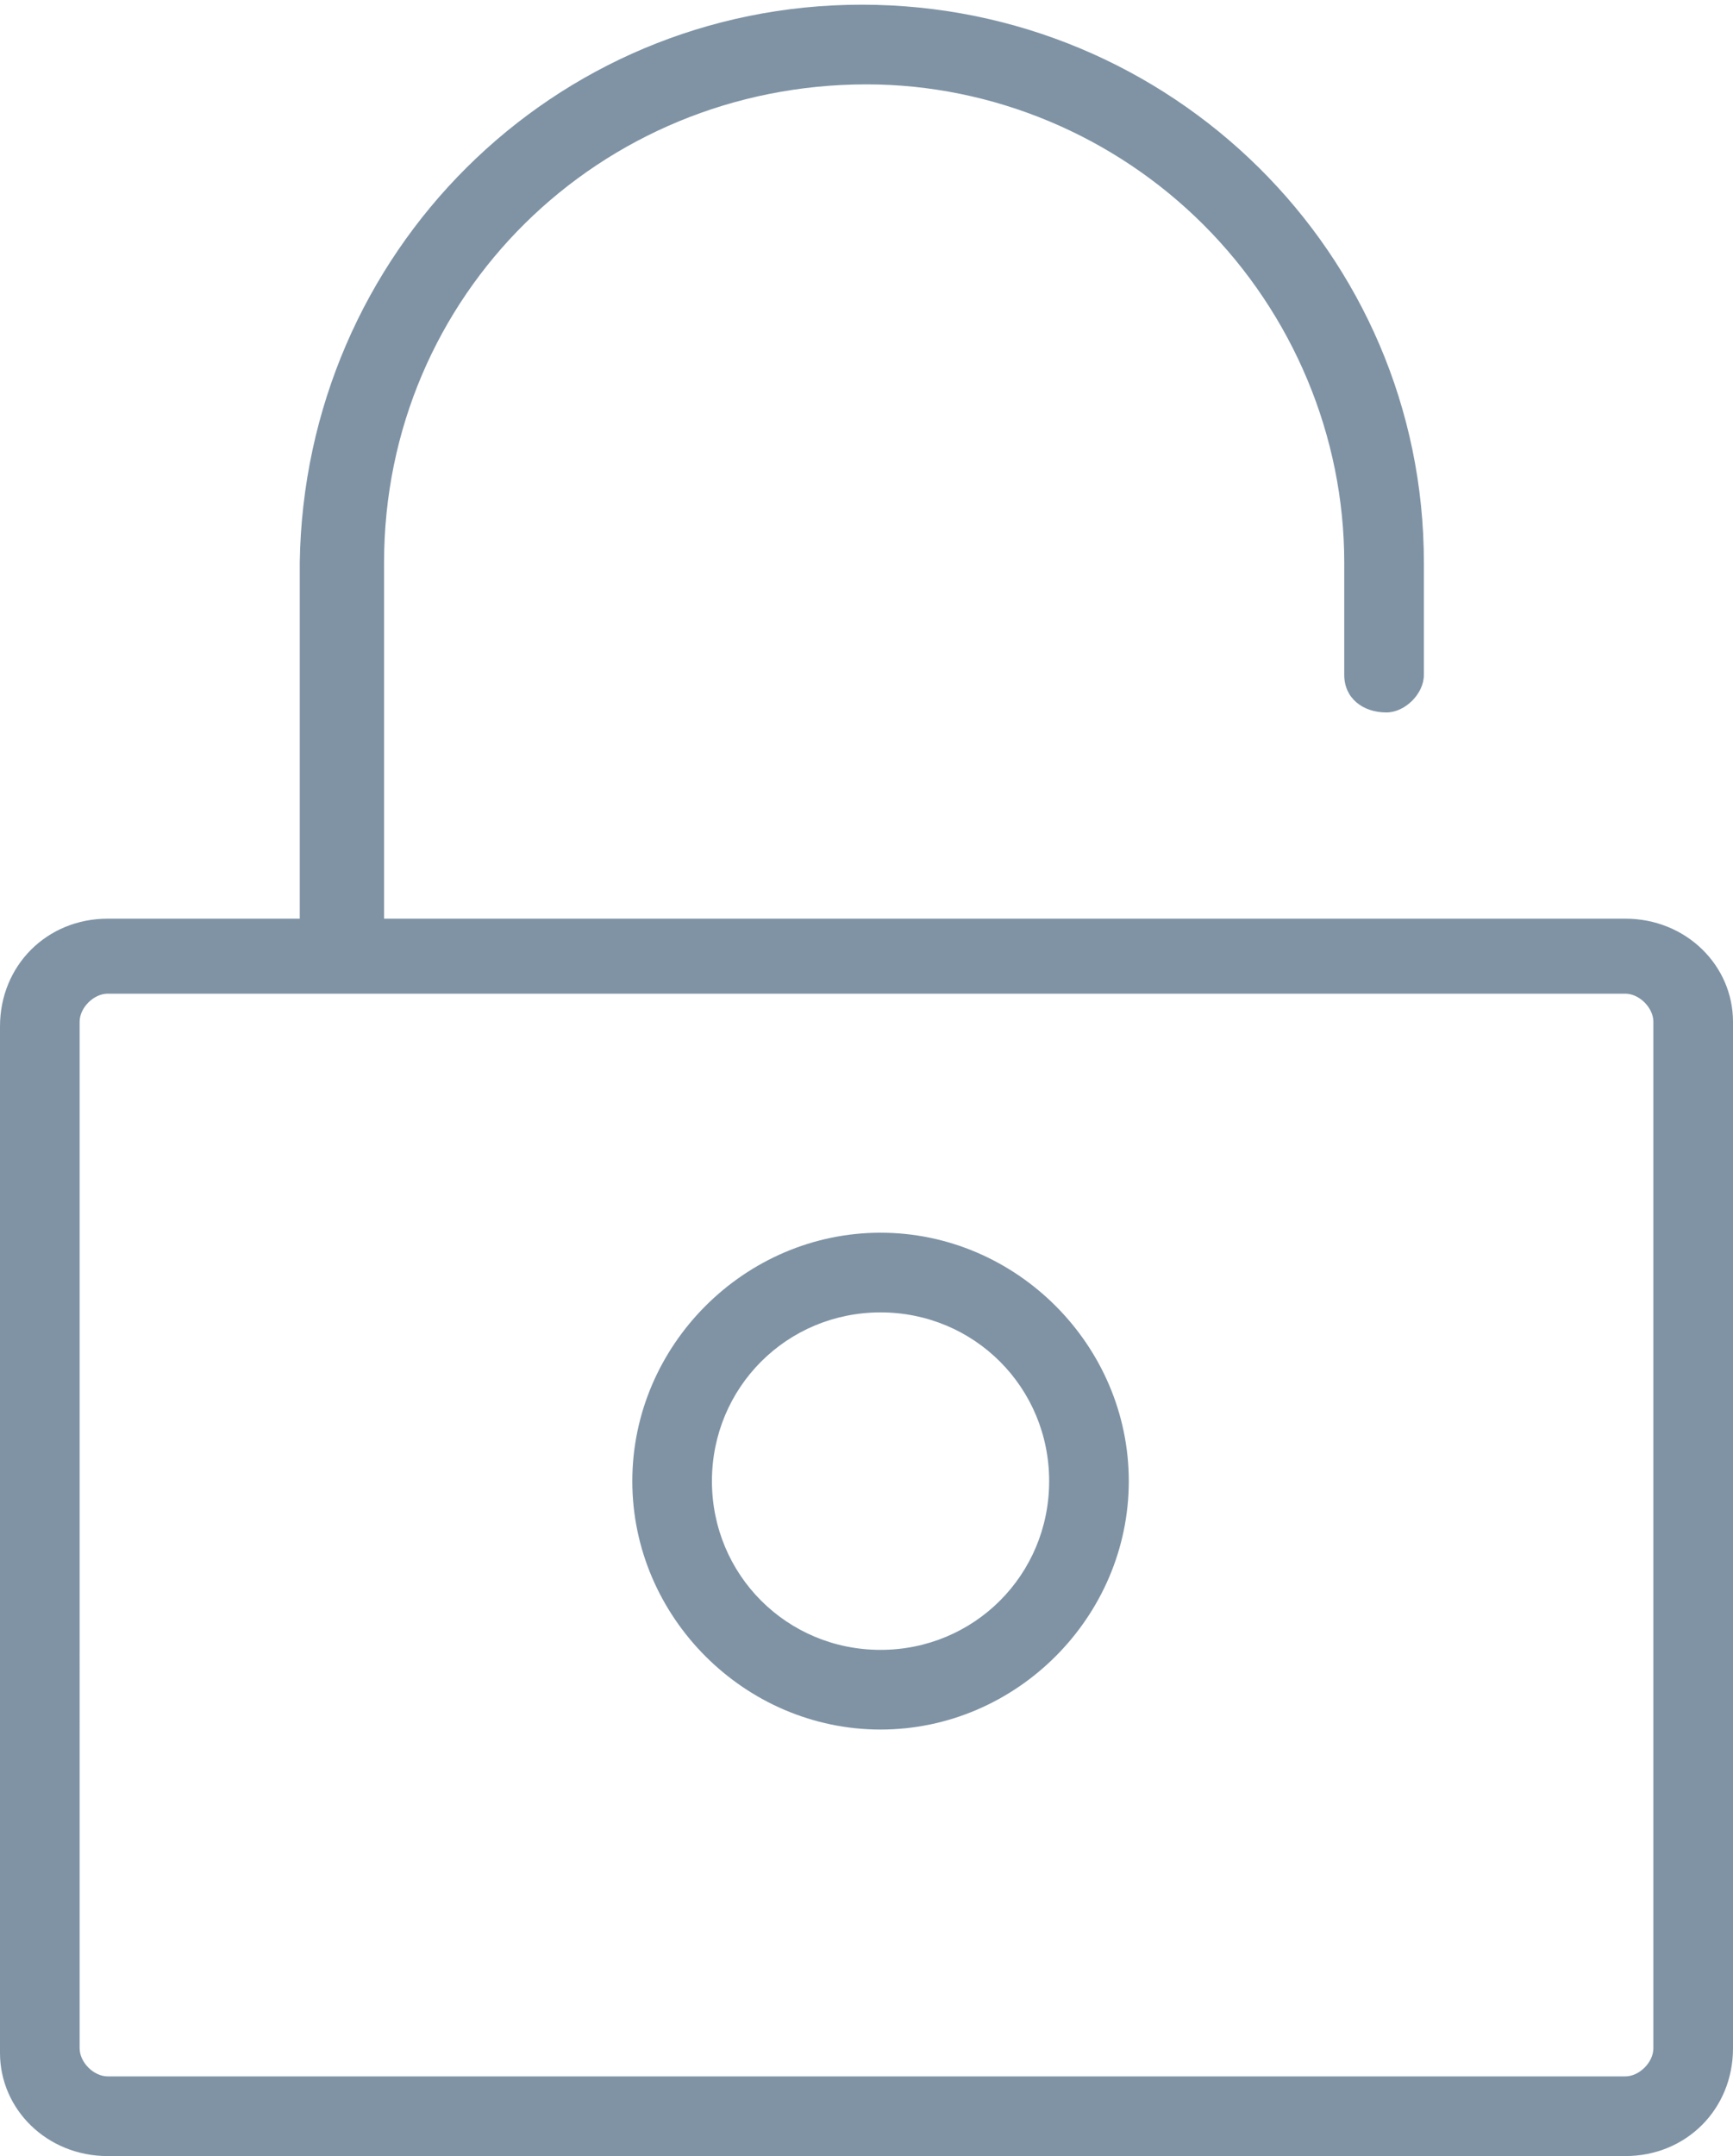
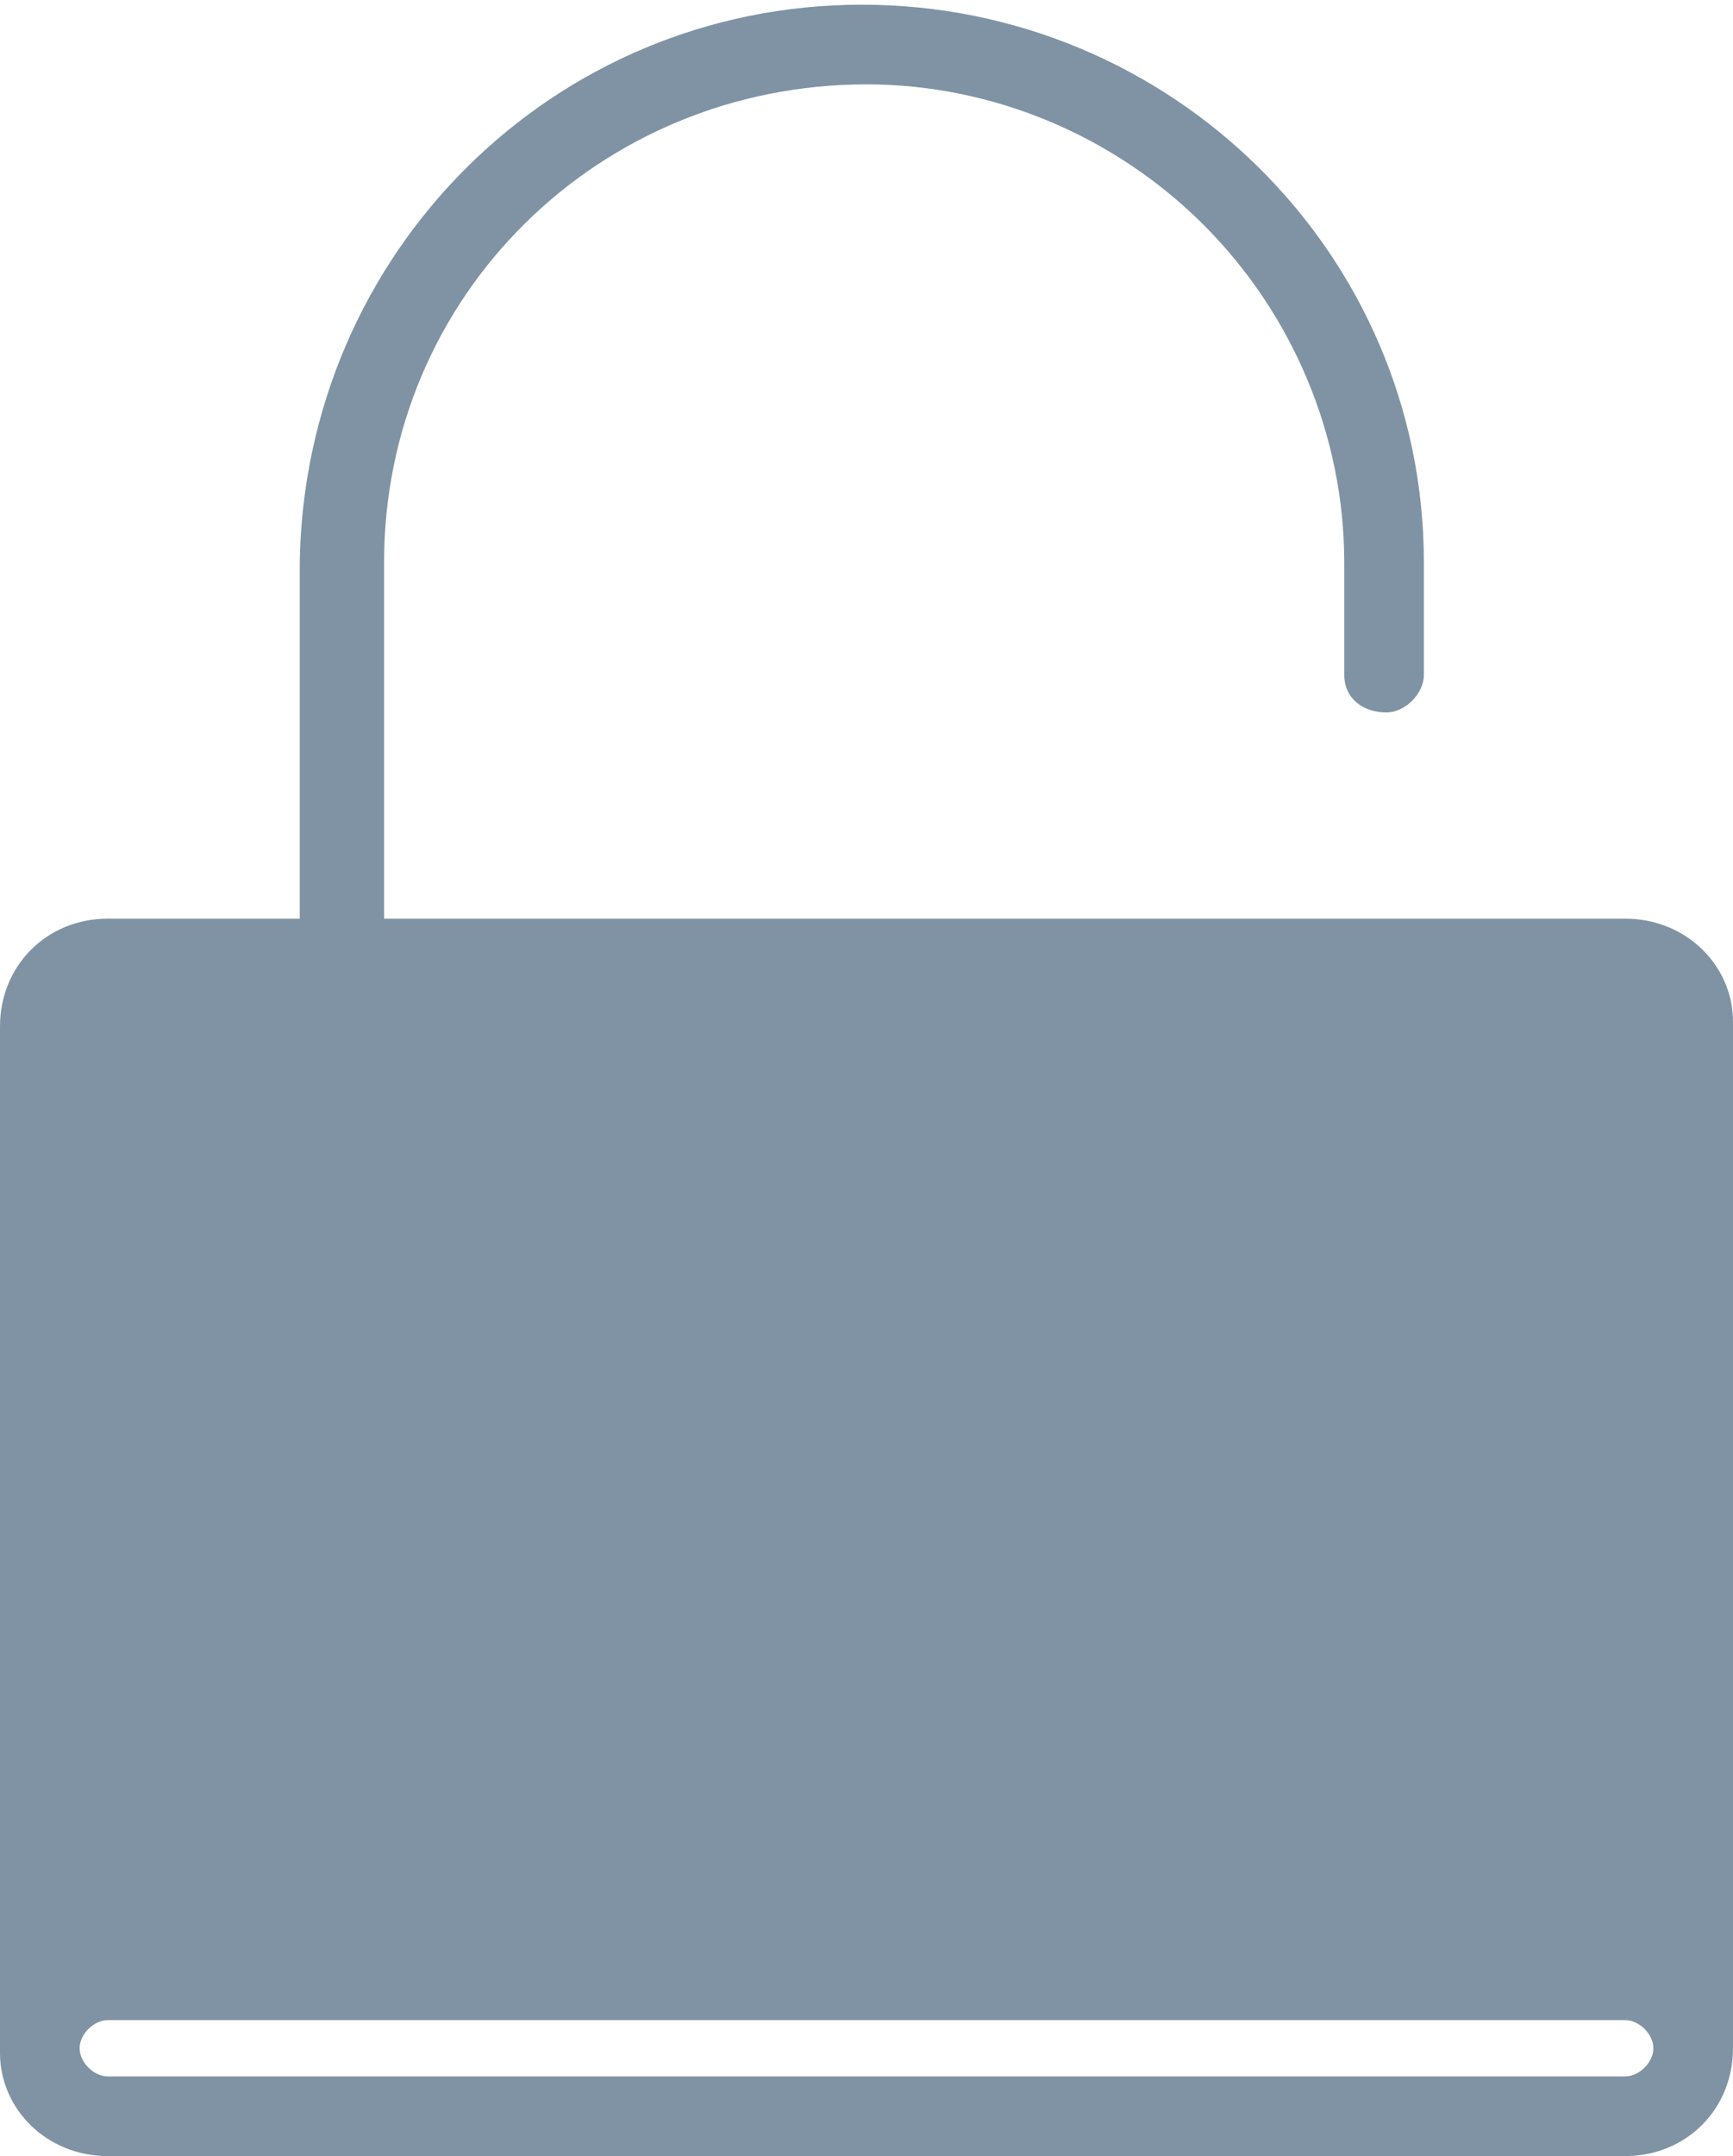
<svg xmlns="http://www.w3.org/2000/svg" version="1.1" id="Livello_1" x="0px" y="0px" viewBox="0 0 37 46" style="enable-background:new 0 0 37 46;" xml:space="preserve">
  <style type="text/css">
	.st0{fill:#7F93A5;}
</style>
-   <path id="Forma_3" class="st0" d="M34.7,19.6H8.2v-7.6c0-5.7,4.6-10.2,10.3-10.2c2.7,0,5.3,1.1,7.2,3c1.9,1.9,3,4.5,3,7.2v2.4  c0,0.5,0.4,0.8,0.9,0.8c0.4,0,0.8-0.4,0.8-0.8v-2.4c0-6.6-5.4-11.9-12-11.9c-6.6,0-11.9,5.3-12,11.9v7.6H2.3c-1.3,0-2.3,1-2.3,2.3  v21.9C0,45,1,46,2.3,46h32.4c1.3,0,2.3-1,2.3-2.3c0,0,0,0,0,0V21.8C37,20.6,36,19.6,34.7,19.6z M35.3,43.7c0,0.3-0.3,0.6-0.6,0.6  H2.3c-0.3,0-0.6-0.3-0.6-0.6V21.8c0-0.3,0.3-0.6,0.6-0.6h32.4c0.3,0,0.6,0.3,0.6,0.6V43.7z M18.8,26.3c-2.9,0-5.3,2.4-5.3,5.3  s2.4,5.3,5.3,5.3c2.9,0,5.3-2.4,5.3-5.3C24.1,28.7,21.7,26.3,18.8,26.3z M18.8,35.2c-2,0-3.6-1.6-3.6-3.6c0-2,1.6-3.6,3.6-3.6  c2,0,3.6,1.6,3.6,3.6C22.4,33.6,20.8,35.2,18.8,35.2L18.8,35.2z" />
+   <path id="Forma_3" class="st0" d="M34.7,19.6H8.2v-7.6c0-5.7,4.6-10.2,10.3-10.2c2.7,0,5.3,1.1,7.2,3c1.9,1.9,3,4.5,3,7.2v2.4  c0,0.5,0.4,0.8,0.9,0.8c0.4,0,0.8-0.4,0.8-0.8v-2.4c0-6.6-5.4-11.9-12-11.9c-6.6,0-11.9,5.3-12,11.9v7.6H2.3c-1.3,0-2.3,1-2.3,2.3  v21.9C0,45,1,46,2.3,46h32.4c1.3,0,2.3-1,2.3-2.3c0,0,0,0,0,0V21.8C37,20.6,36,19.6,34.7,19.6z M35.3,43.7c0,0.3-0.3,0.6-0.6,0.6  H2.3c-0.3,0-0.6-0.3-0.6-0.6c0-0.3,0.3-0.6,0.6-0.6h32.4c0.3,0,0.6,0.3,0.6,0.6V43.7z M18.8,26.3c-2.9,0-5.3,2.4-5.3,5.3  s2.4,5.3,5.3,5.3c2.9,0,5.3-2.4,5.3-5.3C24.1,28.7,21.7,26.3,18.8,26.3z M18.8,35.2c-2,0-3.6-1.6-3.6-3.6c0-2,1.6-3.6,3.6-3.6  c2,0,3.6,1.6,3.6,3.6C22.4,33.6,20.8,35.2,18.8,35.2L18.8,35.2z" />
</svg>